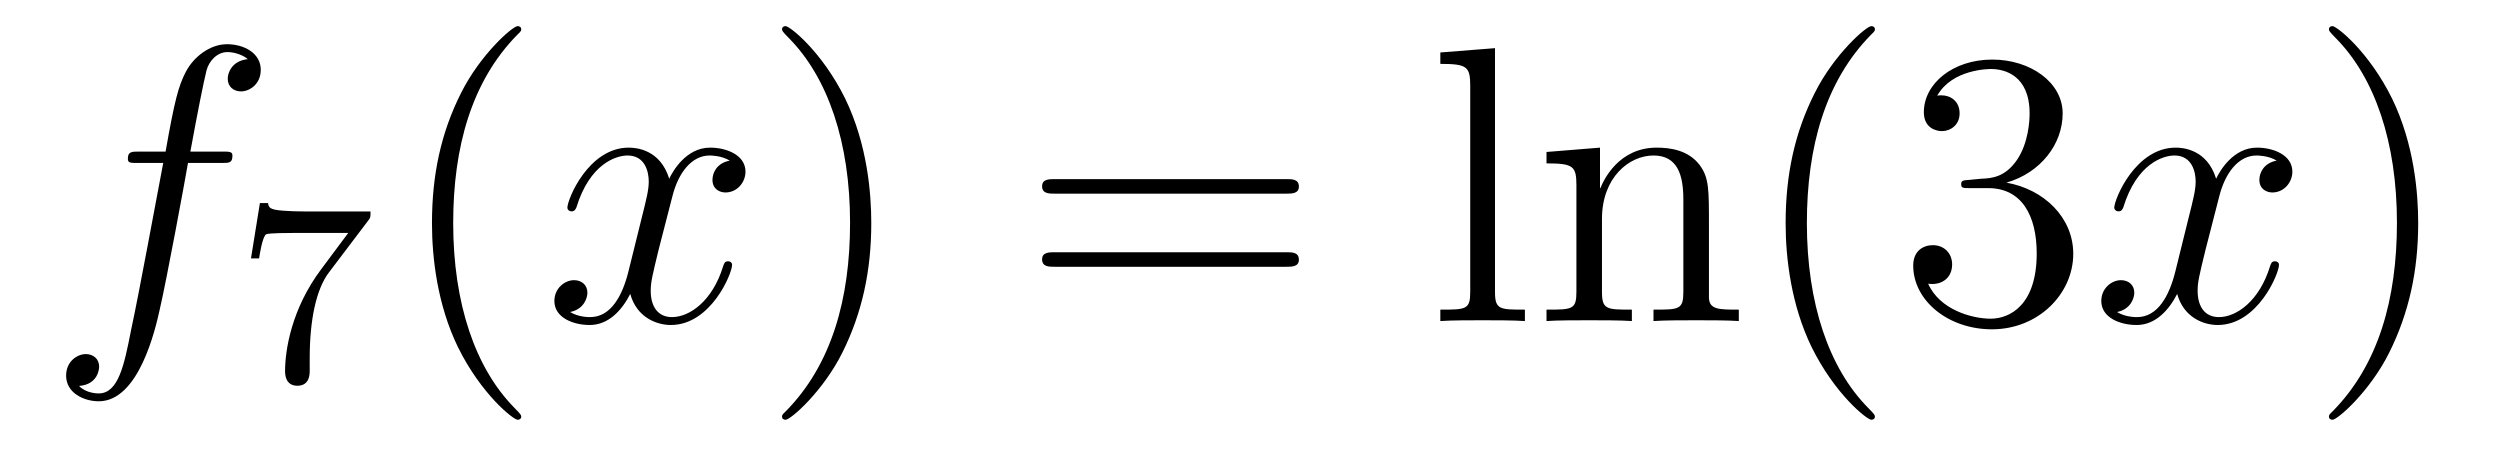
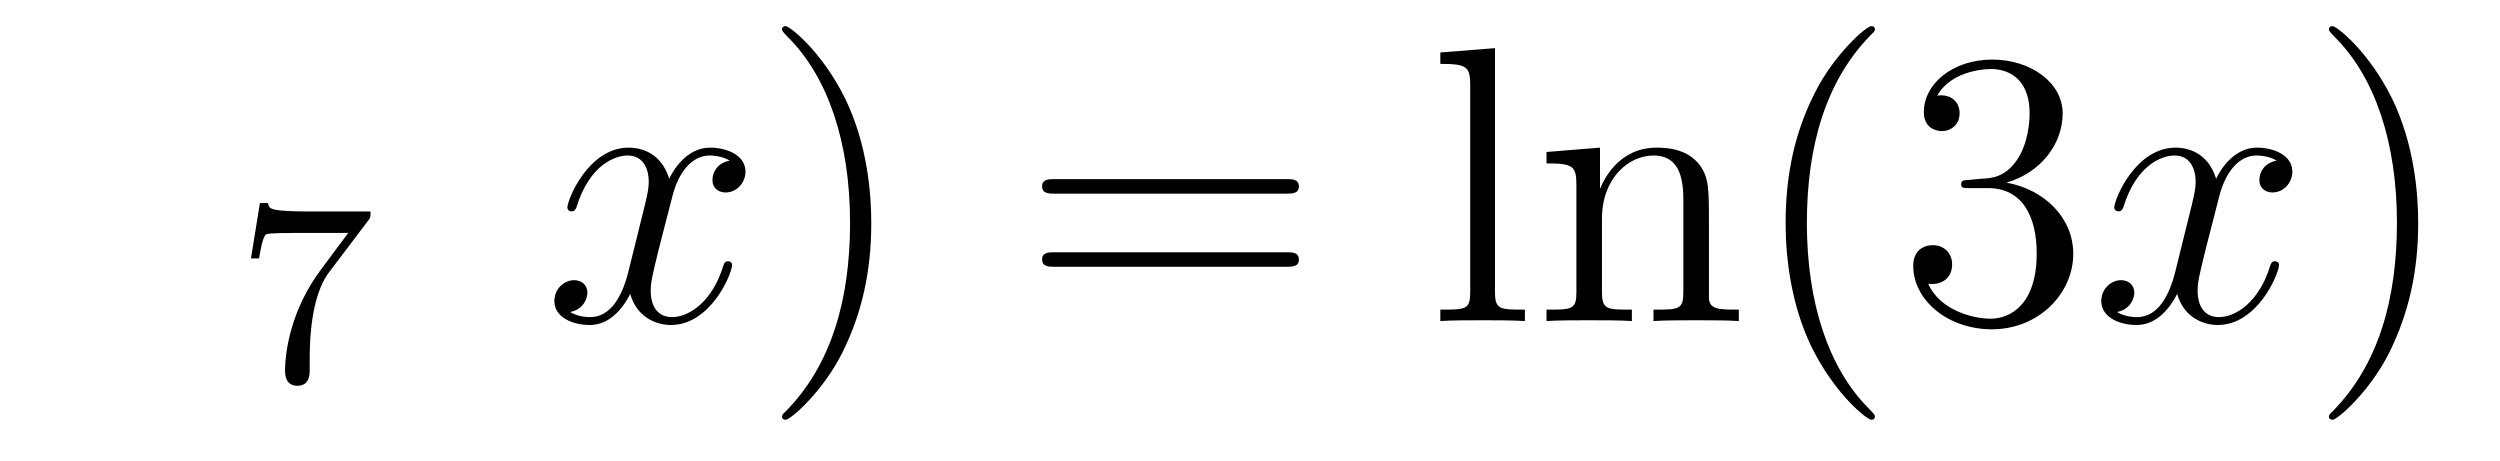
<svg xmlns="http://www.w3.org/2000/svg" height="14pt" version="1.1" viewBox="0 -14 76 14" width="76pt">
  <g id="page1">
    <g transform="matrix(1 0 0 1 -127 650)">
-       <path d="M133.732 -659.046C133.971 -659.046 134.066 -659.046 134.066 -659.273C134.066 -659.392 133.971 -659.392 133.755 -659.392H132.787C133.014 -660.623 133.182 -661.472 133.277 -661.855C133.349 -662.142 133.6 -662.417 133.911 -662.417C134.162 -662.417 134.413 -662.309 134.532 -662.202C134.066 -662.154 133.923 -661.807 133.923 -661.604C133.923 -661.365 134.102 -661.221 134.329 -661.221C134.568 -661.221 134.927 -661.424 134.927 -661.879C134.927 -662.381 134.425 -662.656 133.899 -662.656C133.385 -662.656 132.883 -662.273 132.644 -661.807C132.428 -661.388 132.309 -660.958 132.034 -659.392H131.233C131.006 -659.392 130.887 -659.392 130.887 -659.177C130.887 -659.046 130.958 -659.046 131.197 -659.046H131.962C131.747 -657.934 131.257 -655.232 130.982 -653.953C130.779 -652.913 130.6 -652.04 130.002 -652.04C129.966 -652.04 129.619 -652.04 129.404 -652.267C130.014 -652.315 130.014 -652.841 130.014 -652.853C130.014 -653.092 129.834 -653.236 129.608 -653.236C129.368 -653.236 129.01 -653.032 129.01 -652.578C129.01 -652.064 129.536 -651.801 130.002 -651.801C131.221 -651.801 131.723 -653.989 131.855 -654.587C132.07 -655.507 132.656 -658.687 132.715 -659.046H133.732Z" fill-rule="evenodd" />
      <path d="M138.192 -657.293C138.264 -657.38 138.264 -657.396 138.264 -657.572H136.24C136.041 -657.572 135.793 -657.58 135.594 -657.596C135.18 -657.627 135.172 -657.699 135.148 -657.827H134.901L134.63 -656.145H134.877C134.893 -656.265 134.981 -656.815 135.092 -656.878C135.18 -656.918 135.777 -656.918 135.897 -656.918H137.586L136.766 -655.818C135.857 -654.607 135.666 -653.348 135.666 -652.719C135.666 -652.639 135.666 -652.273 136.041 -652.273C136.415 -652.273 136.415 -652.631 136.415 -652.727V-653.109C136.415 -654.257 136.606 -655.197 136.997 -655.715L138.192 -657.293Z" fill-rule="evenodd" />
-       <path d="M142.845 -651.335C142.845 -651.371 142.845 -651.395 142.642 -651.598C141.447 -652.806 140.777 -654.778 140.777 -657.217C140.777 -659.536 141.339 -661.532 142.726 -662.943C142.845 -663.05 142.845 -663.074 142.845 -663.11C142.845 -663.182 142.785 -663.206 142.737 -663.206C142.582 -663.206 141.602 -662.345 141.016 -661.173C140.407 -659.966 140.132 -658.687 140.132 -657.217C140.132 -656.152 140.299 -654.73 140.92 -653.451C141.626 -652.017 142.606 -651.239 142.737 -651.239C142.785 -651.239 142.845 -651.263 142.845 -651.335Z" fill-rule="evenodd" />
      <path d="M149.185 -659.117C148.802 -659.046 148.659 -658.759 148.659 -658.532C148.659 -658.245 148.886 -658.149 149.053 -658.149C149.412 -658.149 149.663 -658.46 149.663 -658.782C149.663 -659.285 149.089 -659.512 148.587 -659.512C147.858 -659.512 147.451 -658.794 147.344 -658.567C147.069 -659.464 146.328 -659.512 146.113 -659.512C144.893 -659.512 144.248 -657.946 144.248 -657.683C144.248 -657.635 144.295 -657.575 144.379 -657.575C144.475 -657.575 144.499 -657.647 144.523 -657.695C144.929 -659.022 145.73 -659.273 146.077 -659.273C146.615 -659.273 146.722 -658.771 146.722 -658.484C146.722 -658.221 146.65 -657.946 146.507 -657.372L146.101 -655.734C145.921 -655.017 145.575 -654.36 144.941 -654.36C144.881 -654.36 144.583 -654.36 144.331 -654.515C144.762 -654.599 144.857 -654.957 144.857 -655.101C144.857 -655.34 144.678 -655.483 144.451 -655.483C144.164 -655.483 143.853 -655.232 143.853 -654.85C143.853 -654.348 144.415 -654.12 144.929 -654.12C145.503 -654.12 145.91 -654.575 146.16 -655.065C146.352 -654.36 146.949 -654.12 147.392 -654.12C148.611 -654.12 149.256 -655.687 149.256 -655.949C149.256 -656.009 149.209 -656.057 149.137 -656.057C149.03 -656.057 149.017 -655.997 148.982 -655.902C148.659 -654.85 147.966 -654.36 147.428 -654.36C147.009 -654.36 146.782 -654.67 146.782 -655.16C146.782 -655.423 146.83 -655.615 147.021 -656.404L147.44 -658.029C147.619 -658.747 148.025 -659.273 148.575 -659.273C148.599 -659.273 148.934 -659.273 149.185 -659.117Z" fill-rule="evenodd" />
      <path d="M153.487 -657.217C153.487 -658.125 153.368 -659.607 152.698 -660.994C151.993 -662.428 151.013 -663.206 150.881 -663.206C150.833 -663.206 150.774 -663.182 150.774 -663.11C150.774 -663.074 150.774 -663.05 150.977 -662.847C152.172 -661.64 152.842 -659.667 152.842 -657.228C152.842 -654.909 152.28 -652.913 150.893 -651.502C150.774 -651.395 150.774 -651.371 150.774 -651.335C150.774 -651.263 150.833 -651.239 150.881 -651.239C151.037 -651.239 152.017 -652.1 152.603 -653.272C153.213 -654.491 153.487 -655.782 153.487 -657.217Z" fill-rule="evenodd" />
      <path d="M166.104 -658.113C166.271 -658.113 166.486 -658.113 166.486 -658.328C166.486 -658.555 166.283 -658.555 166.104 -658.555H159.063C158.895 -658.555 158.68 -658.555 158.68 -658.34C158.68 -658.113 158.884 -658.113 159.063 -658.113H166.104ZM166.104 -655.89C166.271 -655.89 166.486 -655.89 166.486 -656.105C166.486 -656.332 166.283 -656.332 166.104 -656.332H159.063C158.895 -656.332 158.68 -656.332 158.68 -656.117C158.68 -655.89 158.884 -655.89 159.063 -655.89H166.104Z" fill-rule="evenodd" />
      <path d="M172.448 -662.536L170.786 -662.405V-662.058C171.6 -662.058 171.695 -661.974 171.695 -661.388V-655.125C171.695 -654.587 171.564 -654.587 170.786 -654.587V-654.24C171.121 -654.264 171.707 -654.264 172.065 -654.264C172.424 -654.264 173.022 -654.264 173.357 -654.24V-654.587C172.592 -654.587 172.448 -654.587 172.448 -655.125V-662.536ZM178.952 -657.145C178.952 -658.257 178.952 -658.591 178.677 -658.974C178.33 -659.44 177.768 -659.512 177.362 -659.512C176.202 -659.512 175.748 -658.52 175.652 -658.281H175.64V-659.512L174.014 -659.38V-659.033C174.827 -659.033 174.923 -658.95 174.923 -658.364V-655.125C174.923 -654.587 174.792 -654.587 174.014 -654.587V-654.24C174.325 -654.264 174.971 -654.264 175.305 -654.264C175.652 -654.264 176.298 -654.264 176.609 -654.24V-654.587C175.844 -654.587 175.7 -654.587 175.7 -655.125V-657.348C175.7 -658.603 176.525 -659.273 177.266 -659.273S178.174 -658.663 178.174 -657.934V-655.125C178.174 -654.587 178.043 -654.587 177.266 -654.587V-654.24C177.577 -654.264 178.222 -654.264 178.557 -654.264C178.904 -654.264 179.549 -654.264 179.86 -654.24V-654.587C179.262 -654.587 178.964 -654.587 178.952 -654.945V-657.145ZM183.997 -651.335C183.997 -651.371 183.997 -651.395 183.794 -651.598C182.598 -652.806 181.929 -654.778 181.929 -657.217C181.929 -659.536 182.491 -661.532 183.878 -662.943C183.997 -663.05 183.997 -663.074 183.997 -663.11C183.997 -663.182 183.937 -663.206 183.889 -663.206C183.734 -663.206 182.754 -662.345 182.168 -661.173C181.558 -659.966 181.283 -658.687 181.283 -657.217C181.283 -656.152 181.451 -654.73 182.072 -653.451C182.778 -652.017 183.758 -651.239 183.889 -651.239C183.937 -651.239 183.997 -651.263 183.997 -651.335ZM186.871 -658.532C186.668 -658.52 186.62 -658.507 186.62 -658.4C186.62 -658.281 186.68 -658.281 186.895 -658.281H187.445C188.461 -658.281 188.916 -657.444 188.916 -656.296C188.916 -654.73 188.103 -654.312 187.517 -654.312C186.943 -654.312 185.963 -654.587 185.616 -655.376C185.999 -655.316 186.345 -655.531 186.345 -655.961C186.345 -656.308 186.094 -656.547 185.76 -656.547C185.473 -656.547 185.162 -656.38 185.162 -655.926C185.162 -654.862 186.226 -653.989 187.553 -653.989C188.975 -653.989 190.027 -655.077 190.027 -656.284C190.027 -657.384 189.143 -658.245 187.995 -658.448C189.035 -658.747 189.705 -659.619 189.705 -660.552C189.705 -661.496 188.724 -662.189 187.565 -662.189C186.369 -662.189 185.485 -661.46 185.485 -660.588C185.485 -660.109 185.855 -660.014 186.035 -660.014C186.286 -660.014 186.572 -660.193 186.572 -660.552C186.572 -660.934 186.286 -661.102 186.023 -661.102C185.951 -661.102 185.927 -661.102 185.891 -661.09C186.345 -661.902 187.469 -661.902 187.529 -661.902C187.923 -661.902 188.7 -661.723 188.7 -660.552C188.7 -660.325 188.665 -659.655 188.318 -659.141C187.959 -658.615 187.553 -658.579 187.23 -658.567L186.871 -658.532Z" fill-rule="evenodd" />
      <path d="M196.211 -659.117C195.828 -659.046 195.685 -658.759 195.685 -658.532C195.685 -658.245 195.912 -658.149 196.079 -658.149C196.438 -658.149 196.688 -658.46 196.688 -658.782C196.688 -659.285 196.115 -659.512 195.613 -659.512C194.884 -659.512 194.477 -658.794 194.37 -658.567C194.095 -659.464 193.354 -659.512 193.139 -659.512C191.919 -659.512 191.273 -657.946 191.273 -657.683C191.273 -657.635 191.321 -657.575 191.405 -657.575C191.501 -657.575 191.525 -657.647 191.548 -657.695C191.955 -659.022 192.756 -659.273 193.103 -659.273C193.64 -659.273 193.748 -658.771 193.748 -658.484C193.748 -658.221 193.676 -657.946 193.532 -657.372L193.127 -655.734C192.947 -655.017 192.601 -654.36 191.967 -654.36C191.907 -654.36 191.608 -654.36 191.357 -654.515C191.787 -654.599 191.883 -654.957 191.883 -655.101C191.883 -655.34 191.704 -655.483 191.477 -655.483C191.19 -655.483 190.879 -655.232 190.879 -654.85C190.879 -654.348 191.441 -654.12 191.955 -654.12C192.529 -654.12 192.935 -654.575 193.187 -655.065C193.378 -654.36 193.975 -654.12 194.418 -654.12C195.637 -654.12 196.282 -655.687 196.282 -655.949C196.282 -656.009 196.235 -656.057 196.163 -656.057C196.055 -656.057 196.043 -655.997 196.008 -655.902C195.685 -654.85 194.992 -654.36 194.454 -654.36C194.035 -654.36 193.808 -654.67 193.808 -655.16C193.808 -655.423 193.855 -655.615 194.047 -656.404L194.465 -658.029C194.645 -658.747 195.05 -659.273 195.601 -659.273C195.625 -659.273 195.96 -659.273 196.211 -659.117Z" fill-rule="evenodd" />
      <path d="M200.513 -657.217C200.513 -658.125 200.394 -659.607 199.724 -660.994C199.019 -662.428 198.038 -663.206 197.908 -663.206C197.86 -663.206 197.8 -663.182 197.8 -663.11C197.8 -663.074 197.8 -663.05 198.002 -662.847C199.199 -661.64 199.867 -659.667 199.867 -657.228C199.867 -654.909 199.306 -652.913 197.918 -651.502C197.8 -651.395 197.8 -651.371 197.8 -651.335C197.8 -651.263 197.86 -651.239 197.908 -651.239C198.062 -651.239 199.043 -652.1 199.628 -653.272C200.238 -654.491 200.513 -655.782 200.513 -657.217Z" fill-rule="evenodd" />
    </g>
  </g>
</svg>